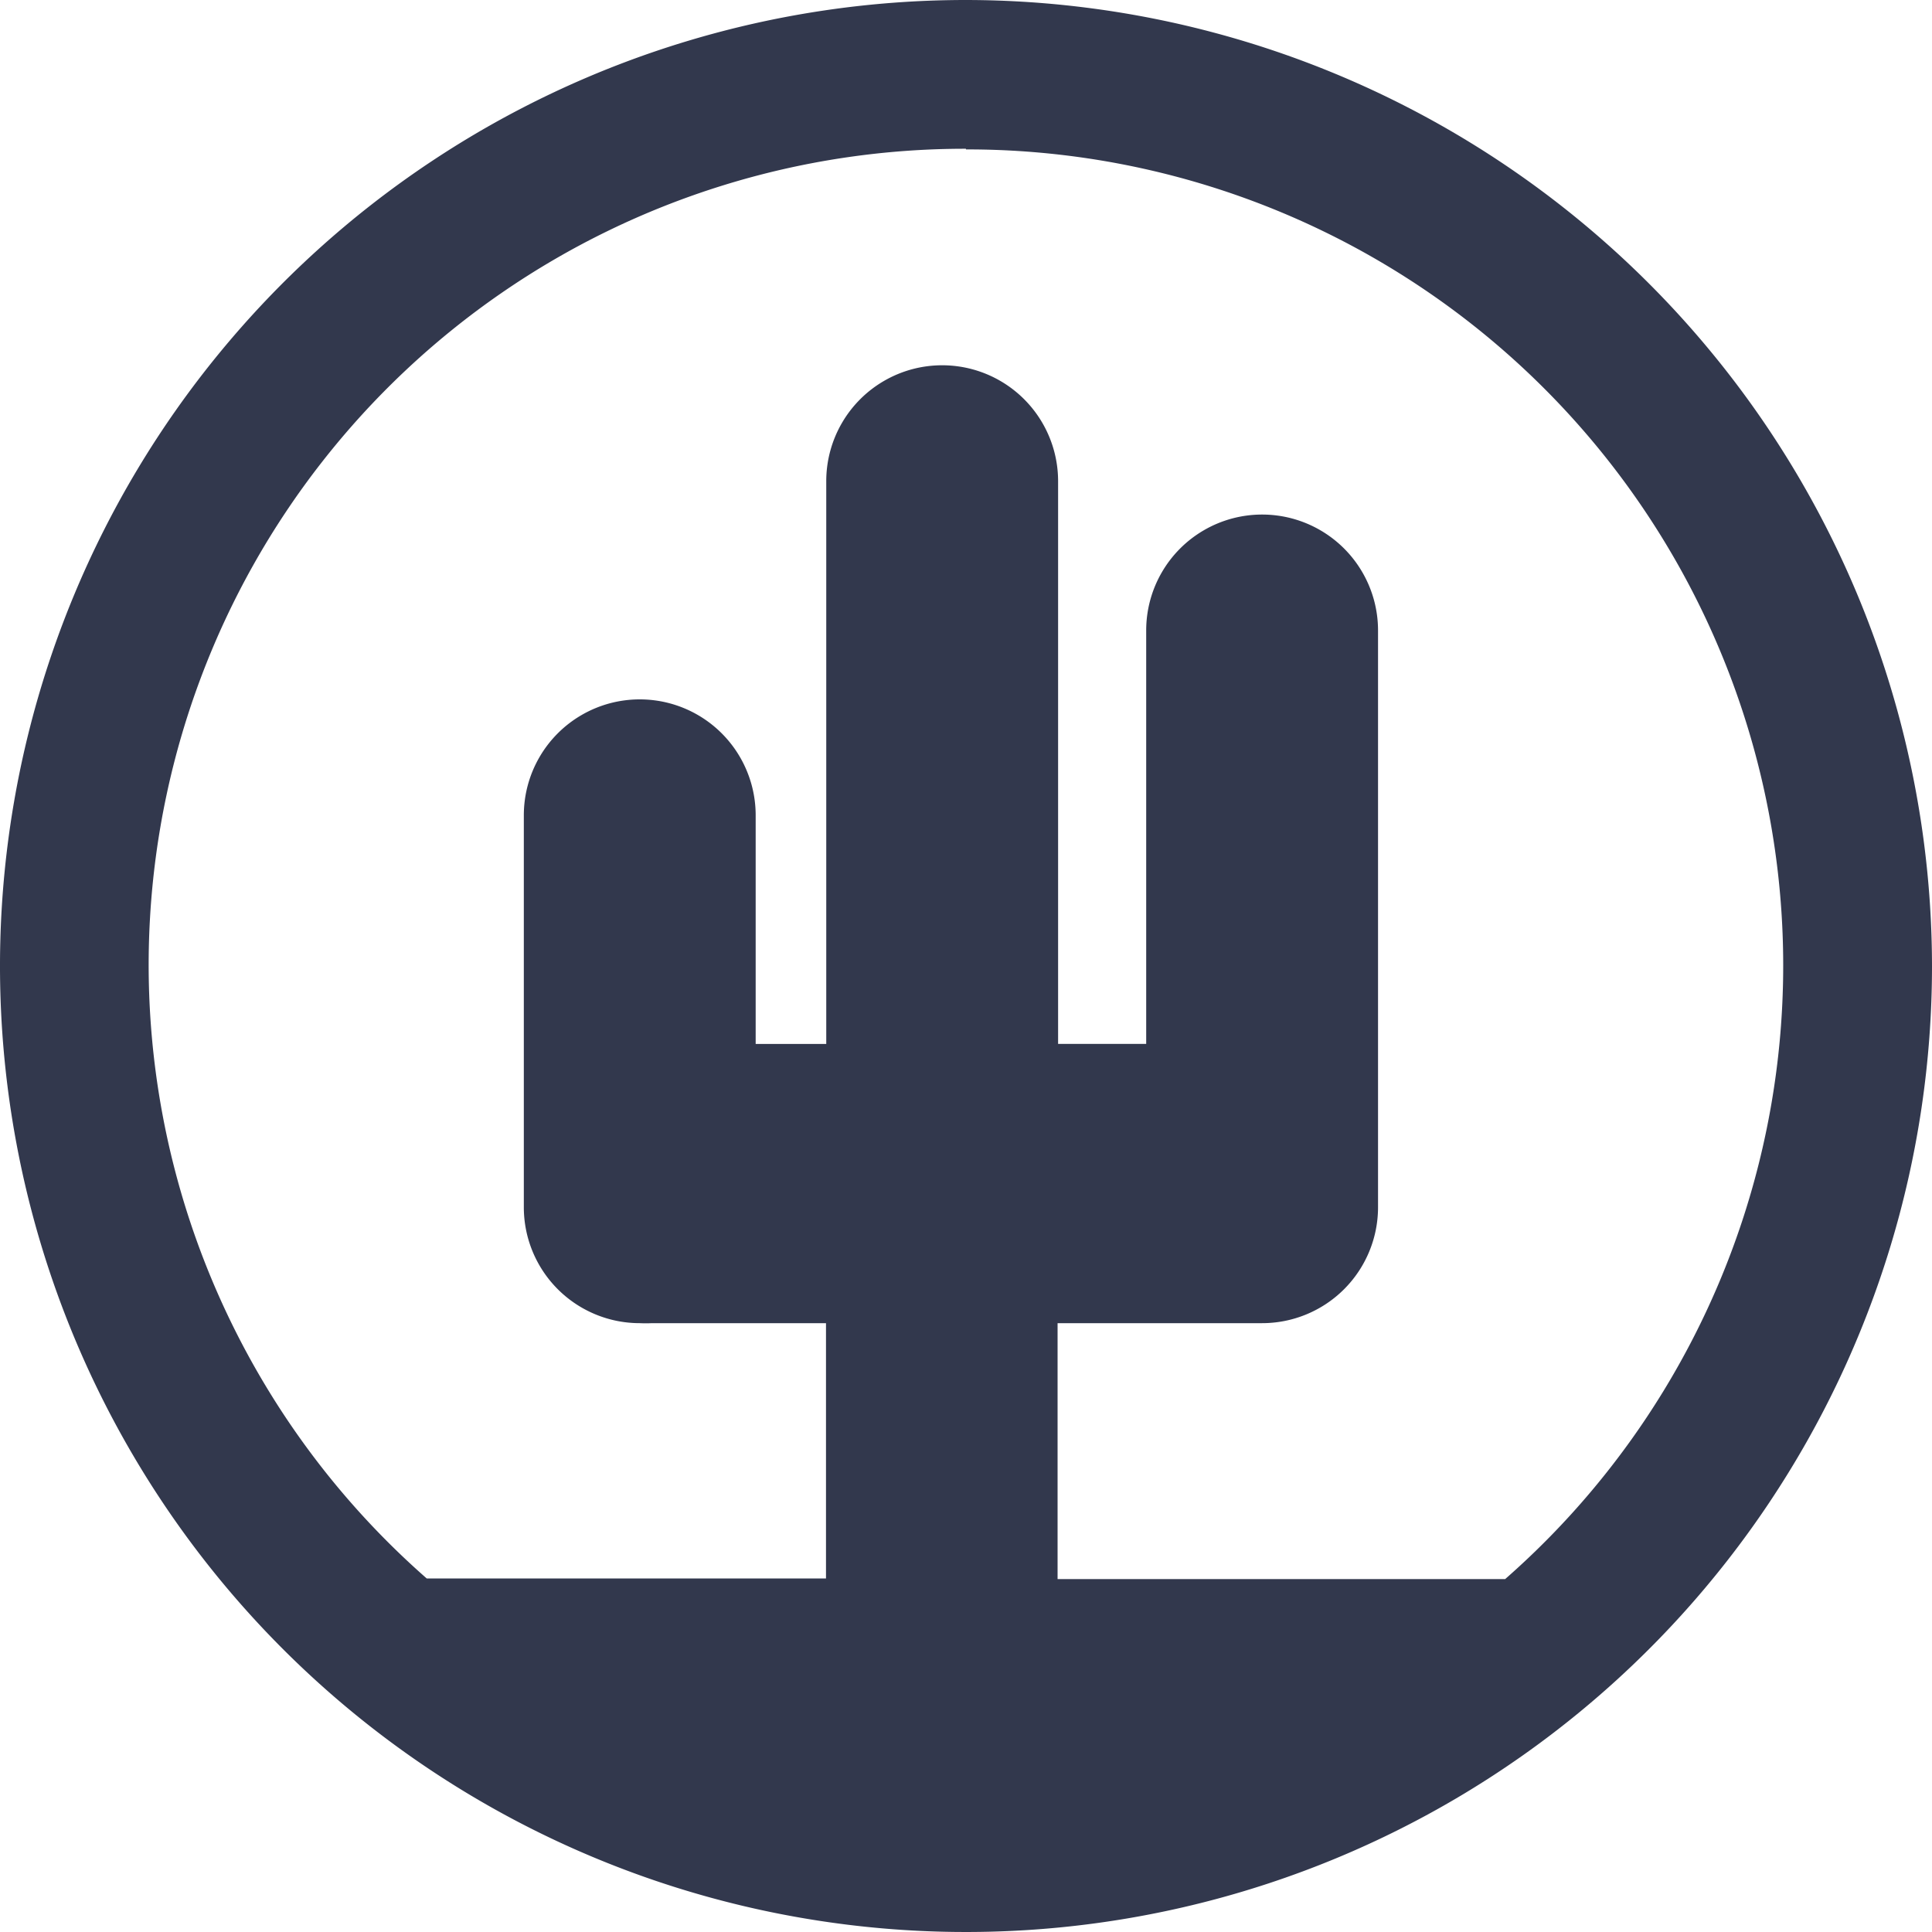
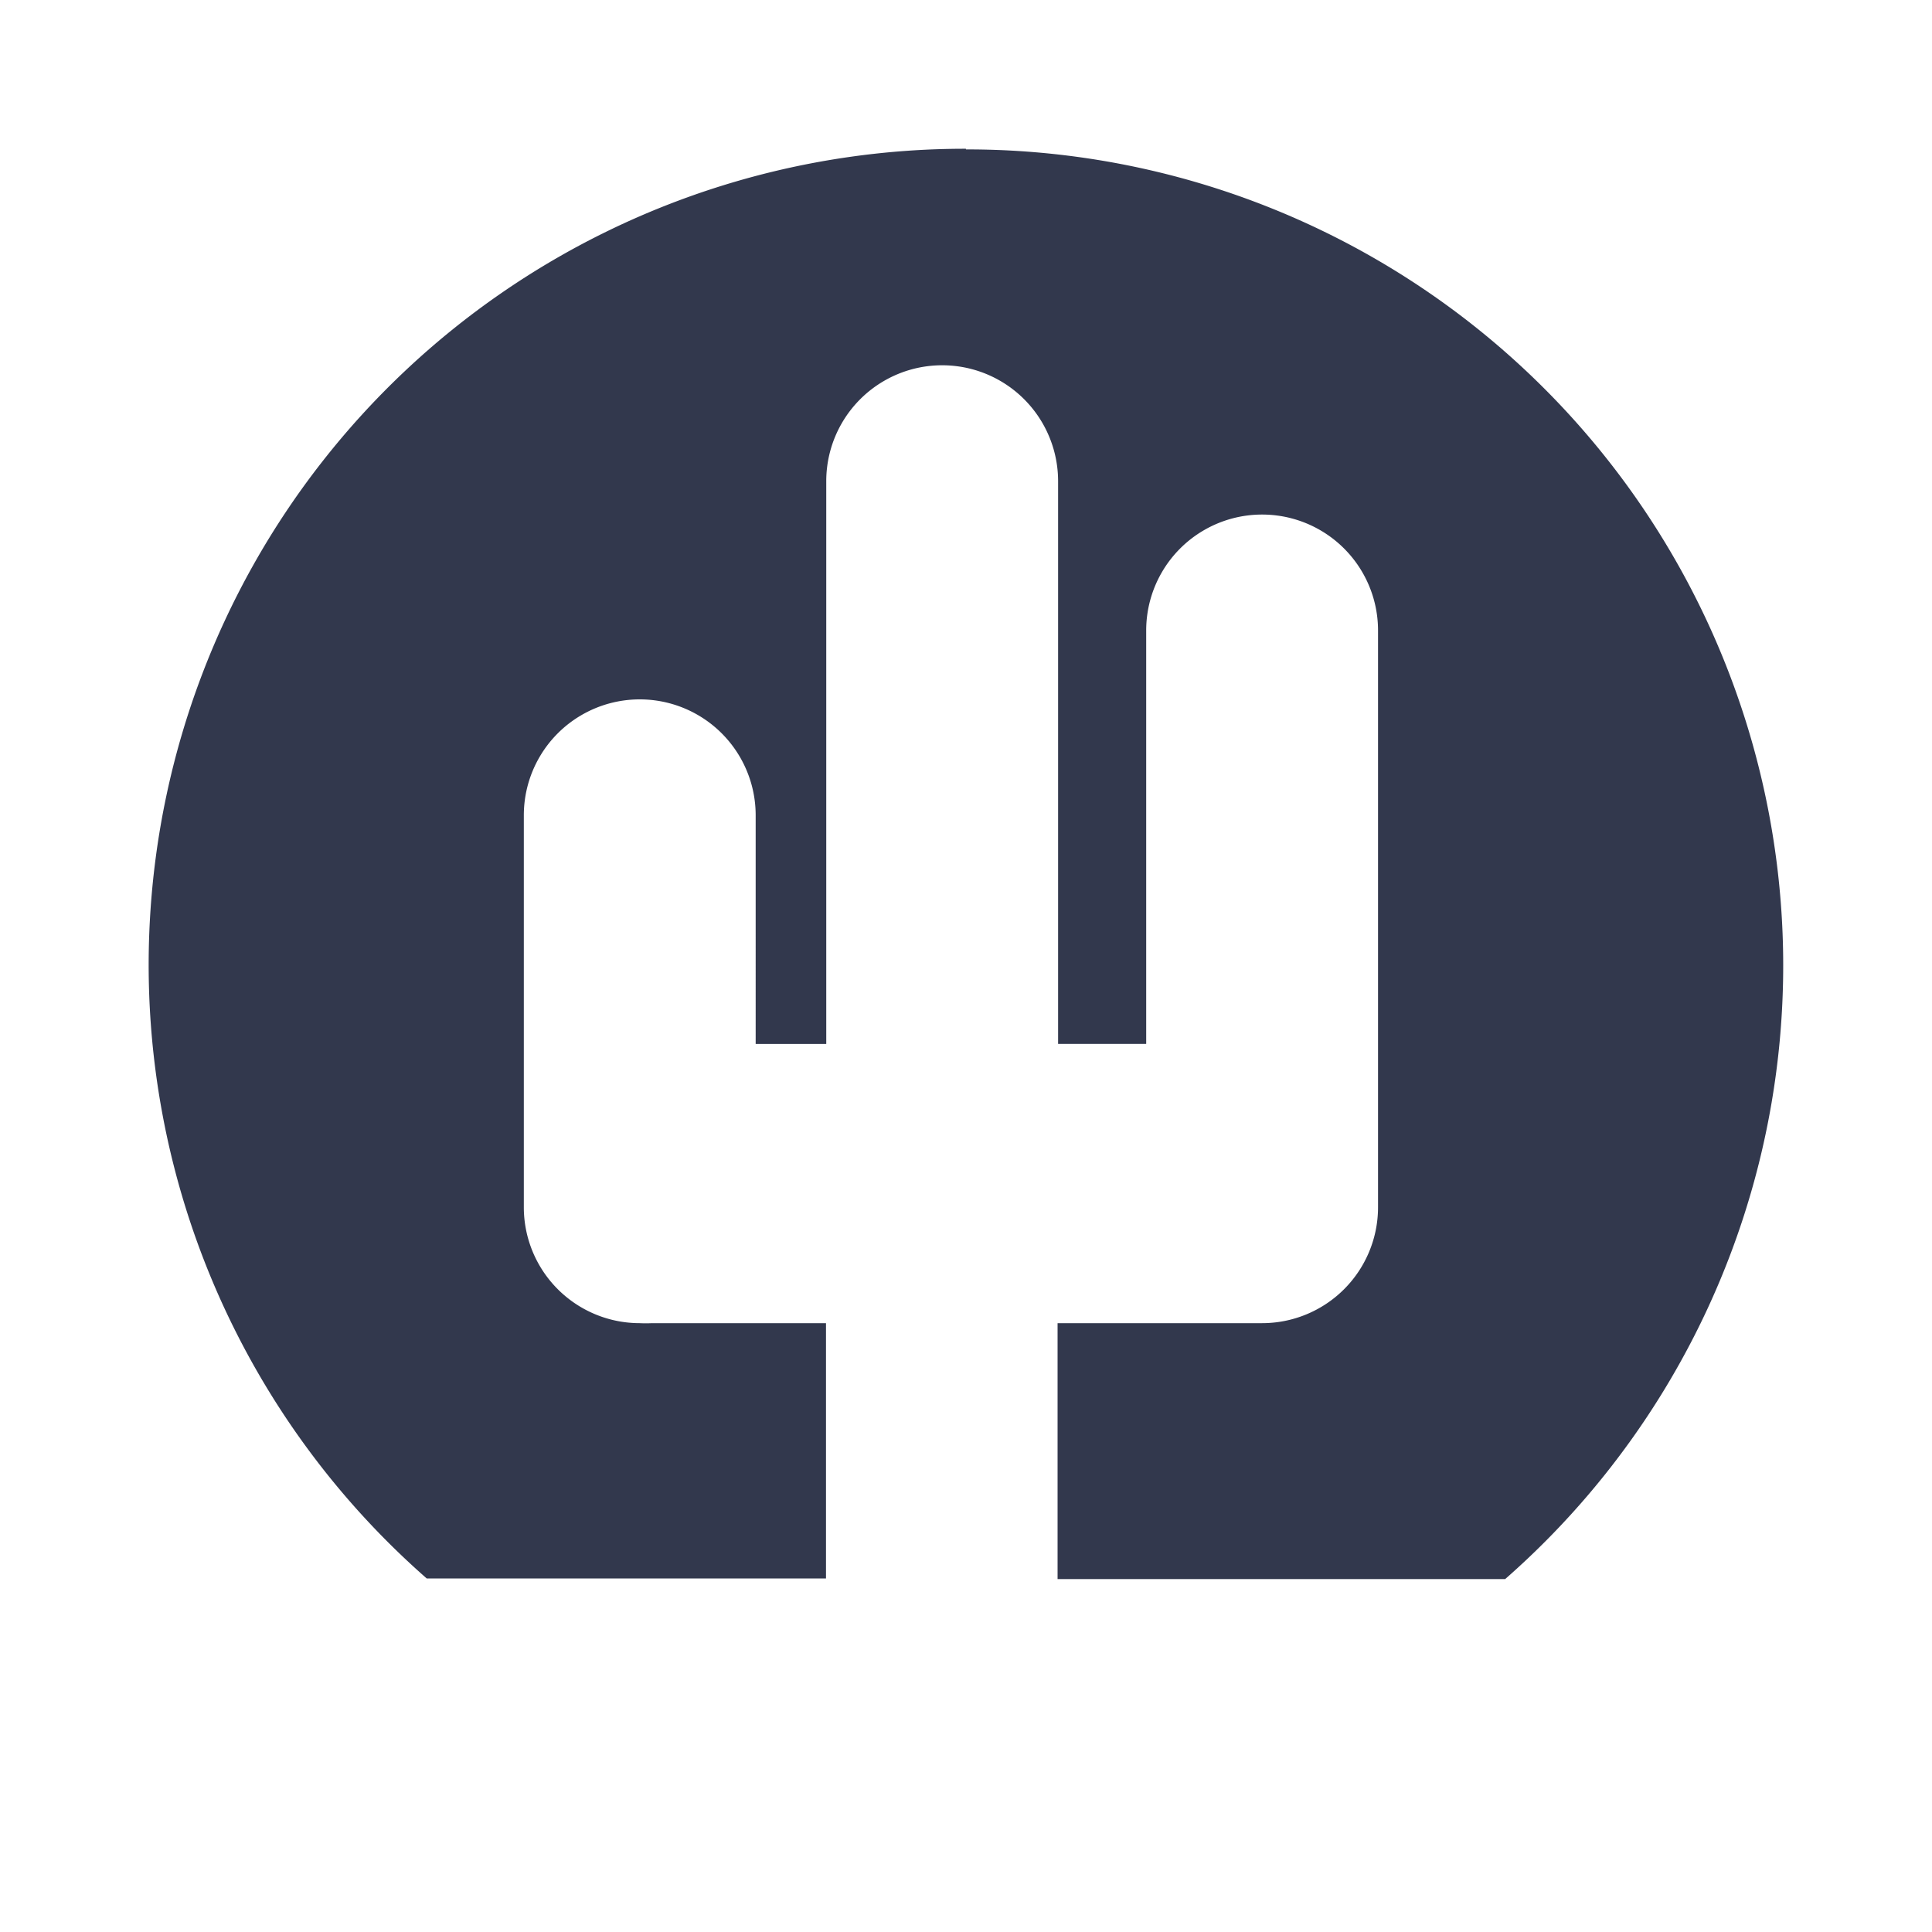
<svg xmlns="http://www.w3.org/2000/svg" width="15" height="15" viewBox="0 0 15 15">
-   <path id="Tracé_1" data-name="Tracé 1" d="M33.112,42.559a7.5,7.5,0,1,0,7.5,7.5A7.509,7.509,0,0,0,33.112,42.559Zm0,1.16a6.336,6.336,0,0,1,4.186,11.1H33.823V52.832h1.4c.032,0,.064,0,.1,0s.058,0,.088,0a.9.9,0,0,0,.9-.9V47.454a.9.9,0,0,0-1.8,0v3.21h-.684V46.295a.9.9,0,0,0-1.8,0v4.369h-.548V48.889a.9.9,0,1,0-1.8,0v3.043a.9.9,0,0,0,.9.9.927.927,0,0,0,.094,0c.034,0,.068,0,.1,0h1.252v1.982h-3.1a6.336,6.336,0,0,1,4.186-11.1Z" transform="translate(-25.612 -42.559)" fill="#32384d" />
+   <path id="Tracé_1" data-name="Tracé 1" d="M33.112,42.559A7.509,7.509,0,0,0,33.112,42.559Zm0,1.16a6.336,6.336,0,0,1,4.186,11.1H33.823V52.832h1.4c.032,0,.064,0,.1,0s.058,0,.088,0a.9.9,0,0,0,.9-.9V47.454a.9.9,0,0,0-1.8,0v3.21h-.684V46.295a.9.9,0,0,0-1.8,0v4.369h-.548V48.889a.9.9,0,1,0-1.8,0v3.043a.9.9,0,0,0,.9.9.927.927,0,0,0,.094,0c.034,0,.068,0,.1,0h1.252v1.982h-3.1a6.336,6.336,0,0,1,4.186-11.1Z" transform="translate(-25.612 -42.559)" fill="#32384d" />
</svg>